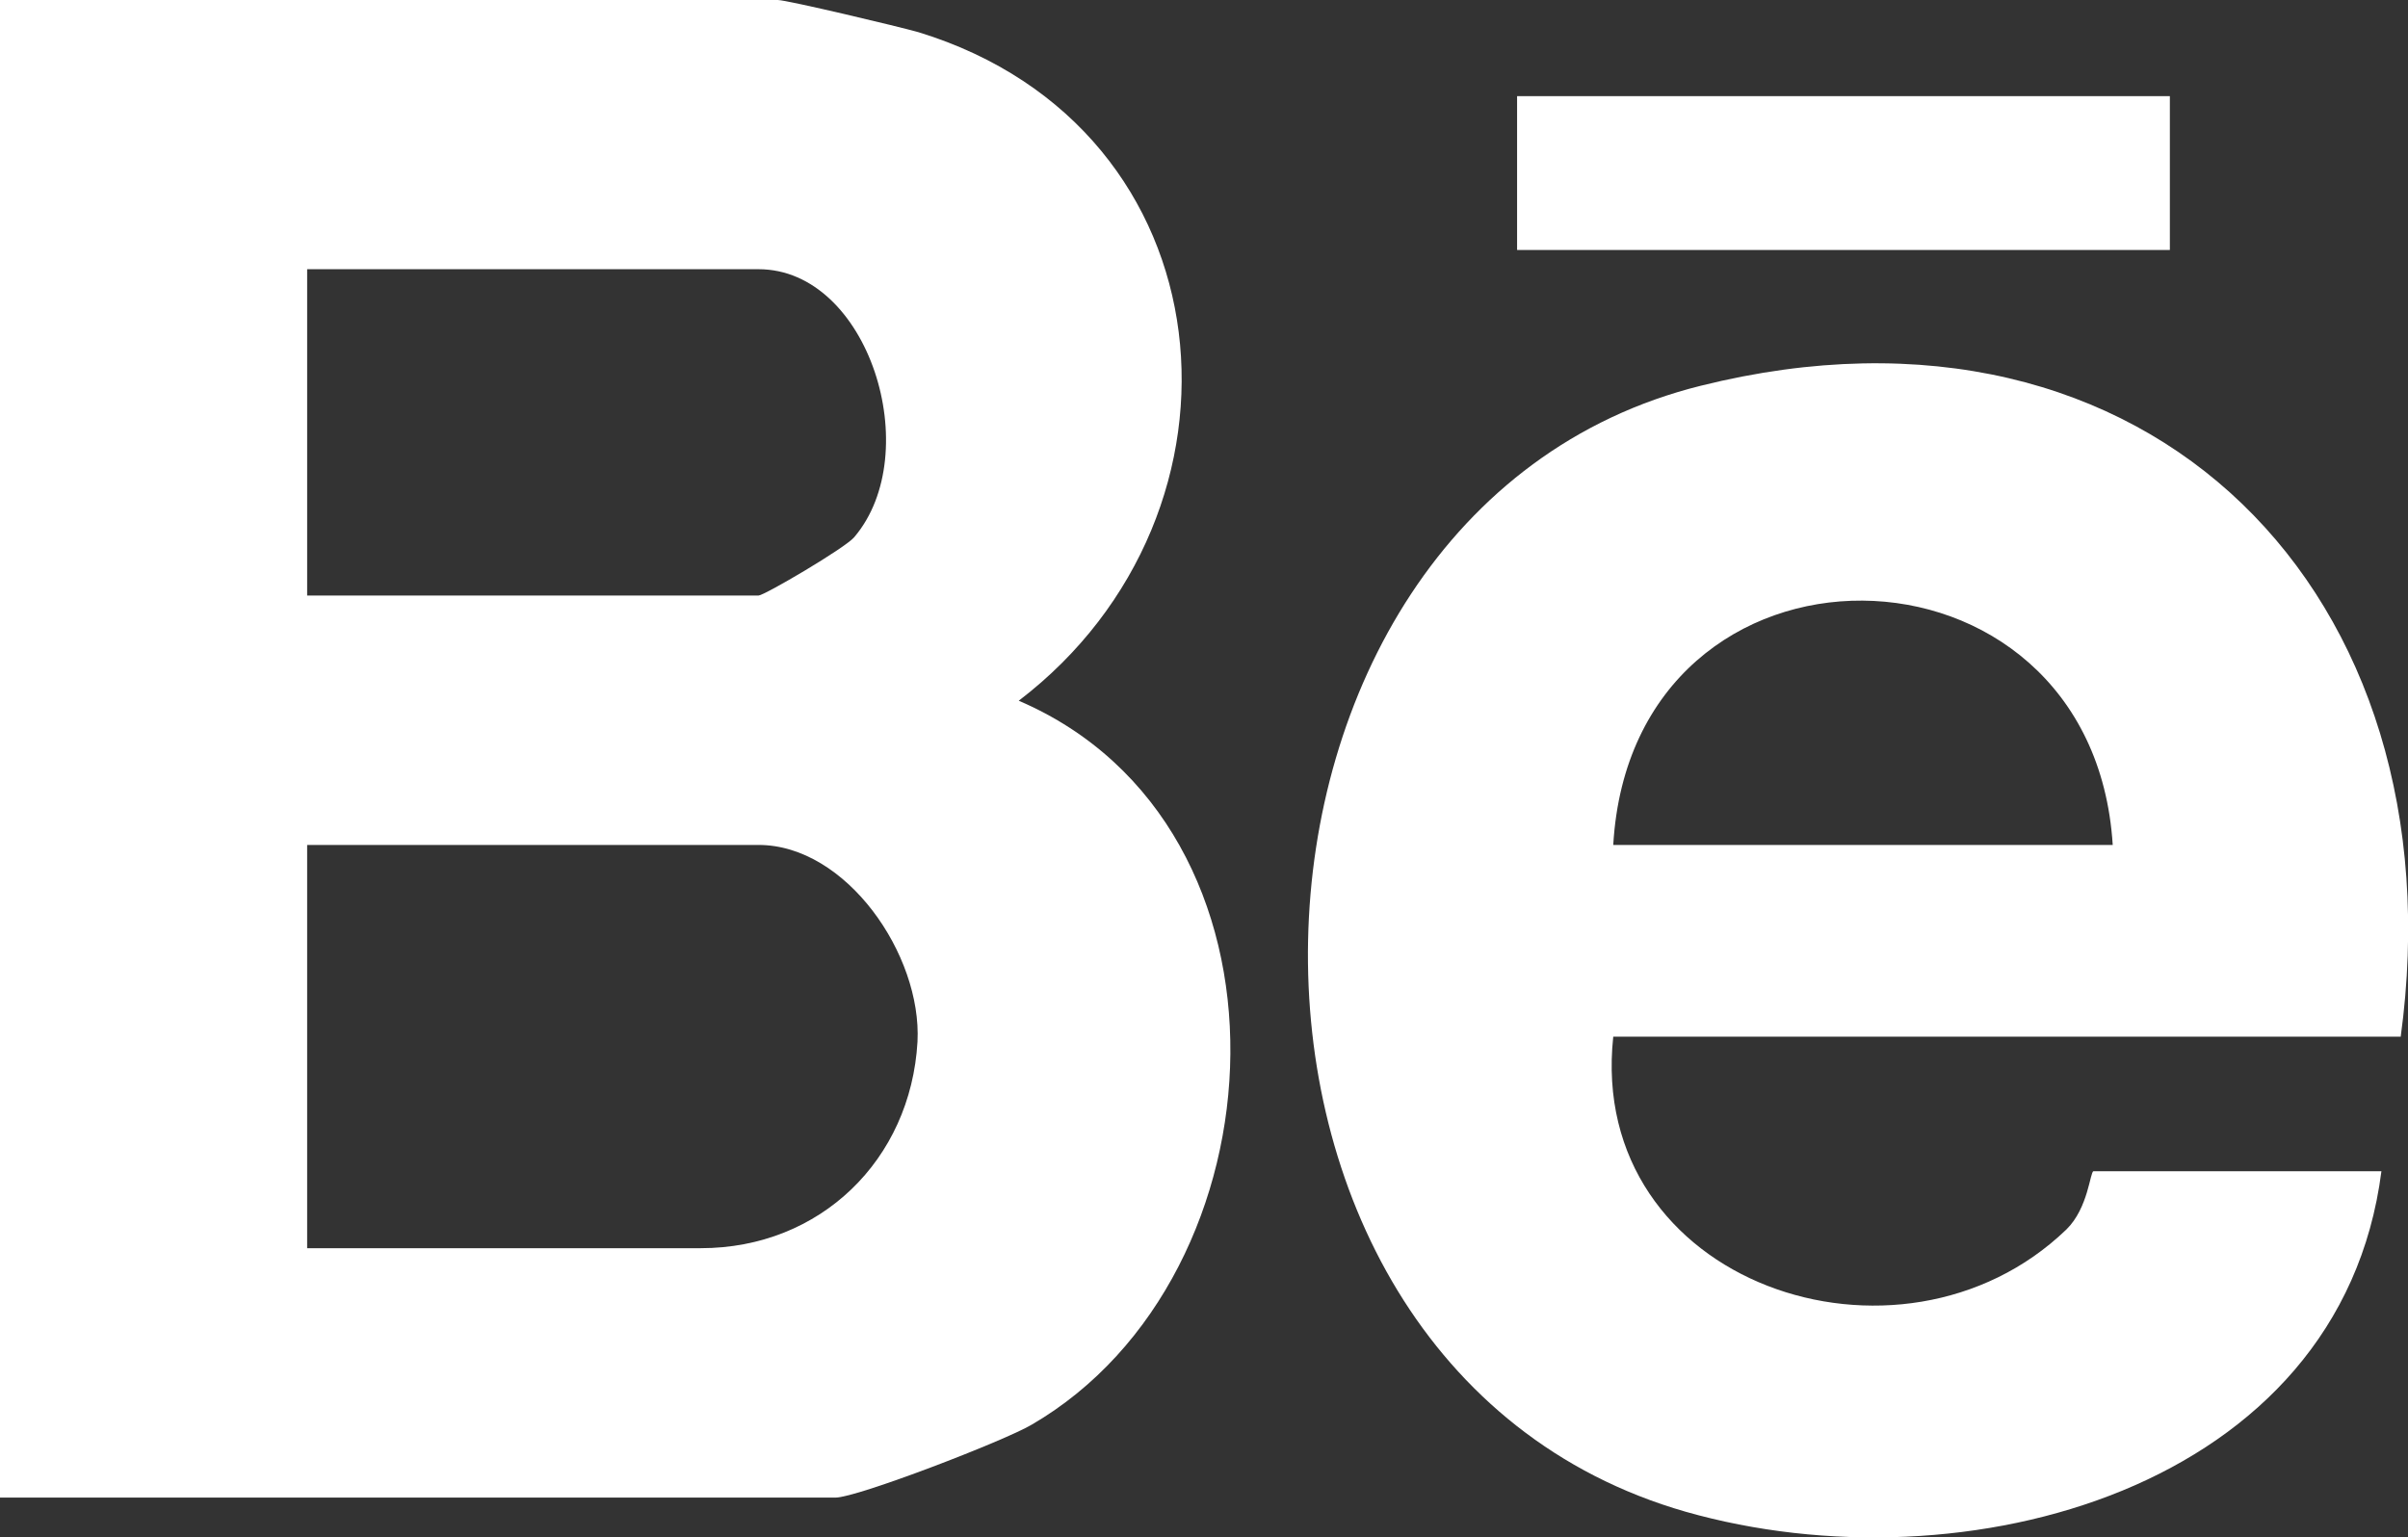
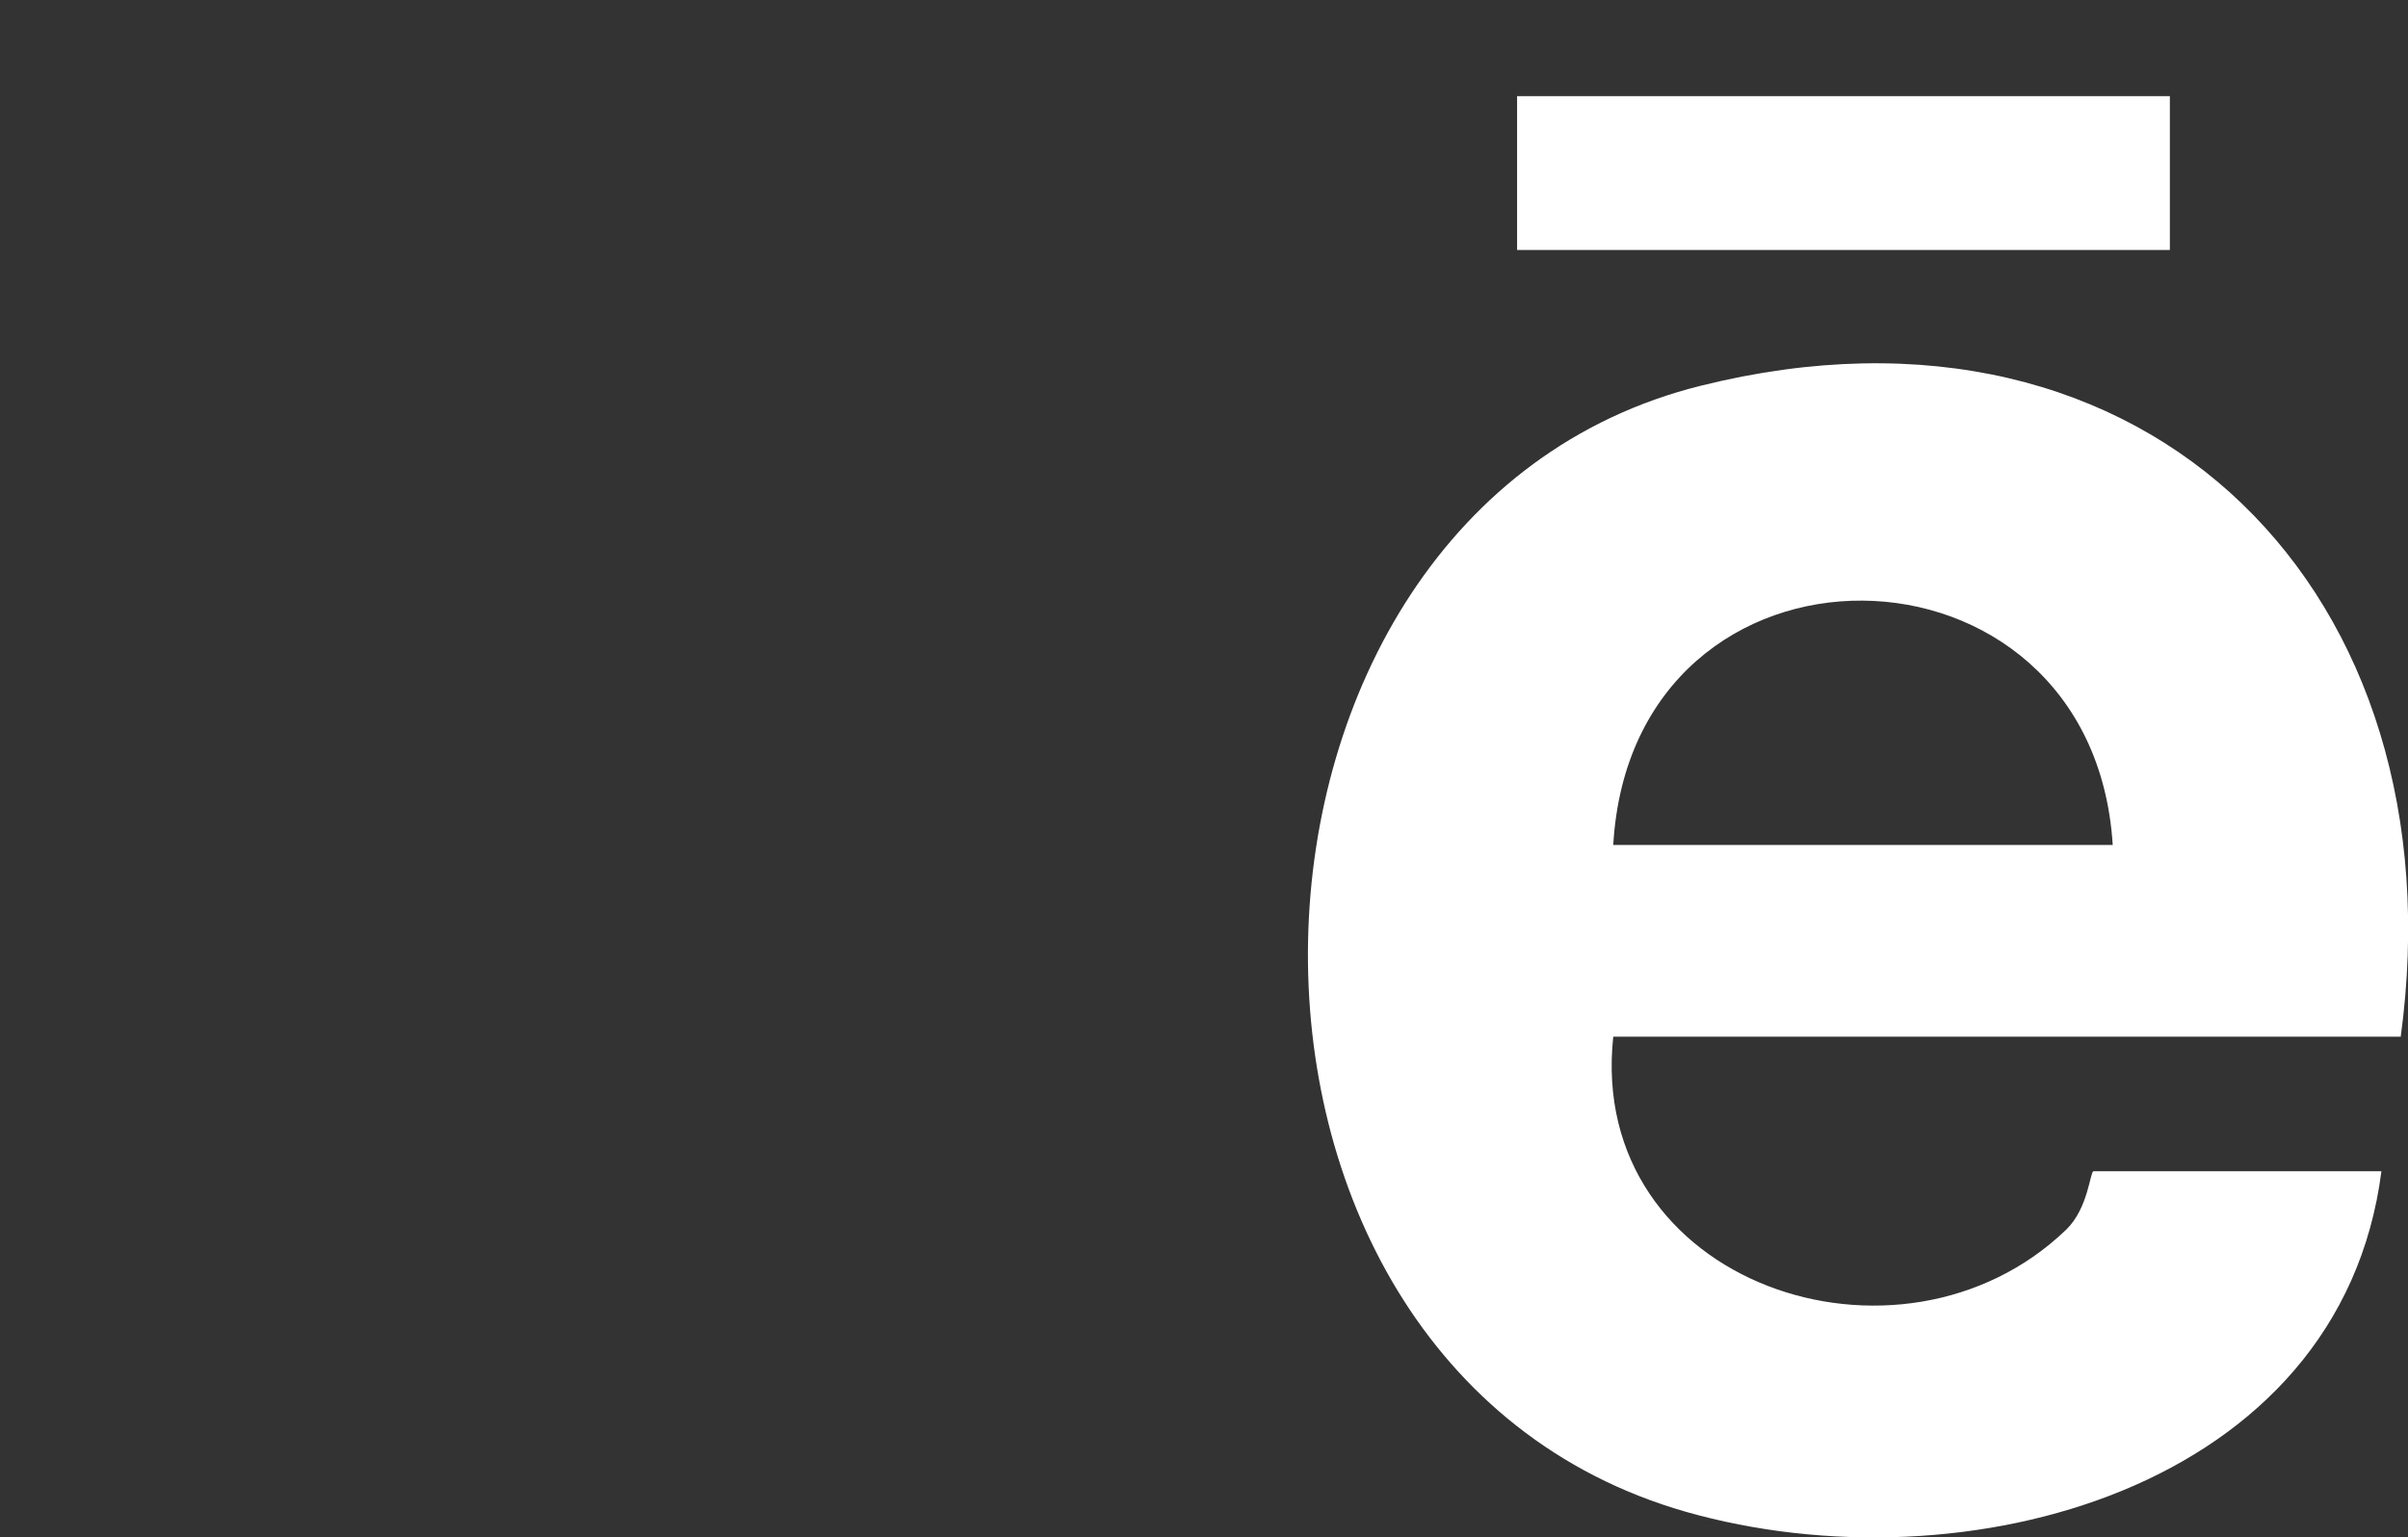
<svg xmlns="http://www.w3.org/2000/svg" id="Layer_2" data-name="Layer 2" viewBox="0 0 42.57 27.18">
  <rect x="0" y="0" width="42.57" height="27.18" fill="#333333" stroke="none" />
  <defs>
    <style>
      .cls-1 {
        fill: #fff;
      }
    </style>
  </defs>
  <g id="ELEMENTS">
    <g>
-       <path class="cls-1" d="M0,26.48V0h13.75c.16,0,2.14.47,2.49.57,5.54,1.7,6.13,8.49,1.77,11.82,5.15,2.21,4.75,10.17.23,12.8-.49.29-3.09,1.29-3.47,1.29H0ZM5.43,10.53h7.98c.1,0,1.53-.84,1.69-1.03,1.27-1.49.26-4.74-1.69-4.74h-7.98v5.77ZM5.43,22.07h6.96c2.11,0,3.71-1.56,3.83-3.65.08-1.54-1.26-3.48-2.81-3.48h-7.98v7.13Z" />
      <path class="cls-1" d="M42.44,18.33h-13.92c-.47,4.37,5.07,6.24,8.01,3.41.39-.38.42-1.03.48-1.03h5.09c-.72,5.63-7.39,7.42-12.3,6.02-9.17-2.63-8.72-17.68.27-19.91,7.94-1.98,13.44,3.7,12.37,11.52ZM37.35,14.94c-.36-5.7-8.49-5.82-8.83,0h8.83Z" />
      <rect class="cls-1" x="26.82" y="1.7" width="11.54" height="2.72" />
    </g>
  </g>
</svg>